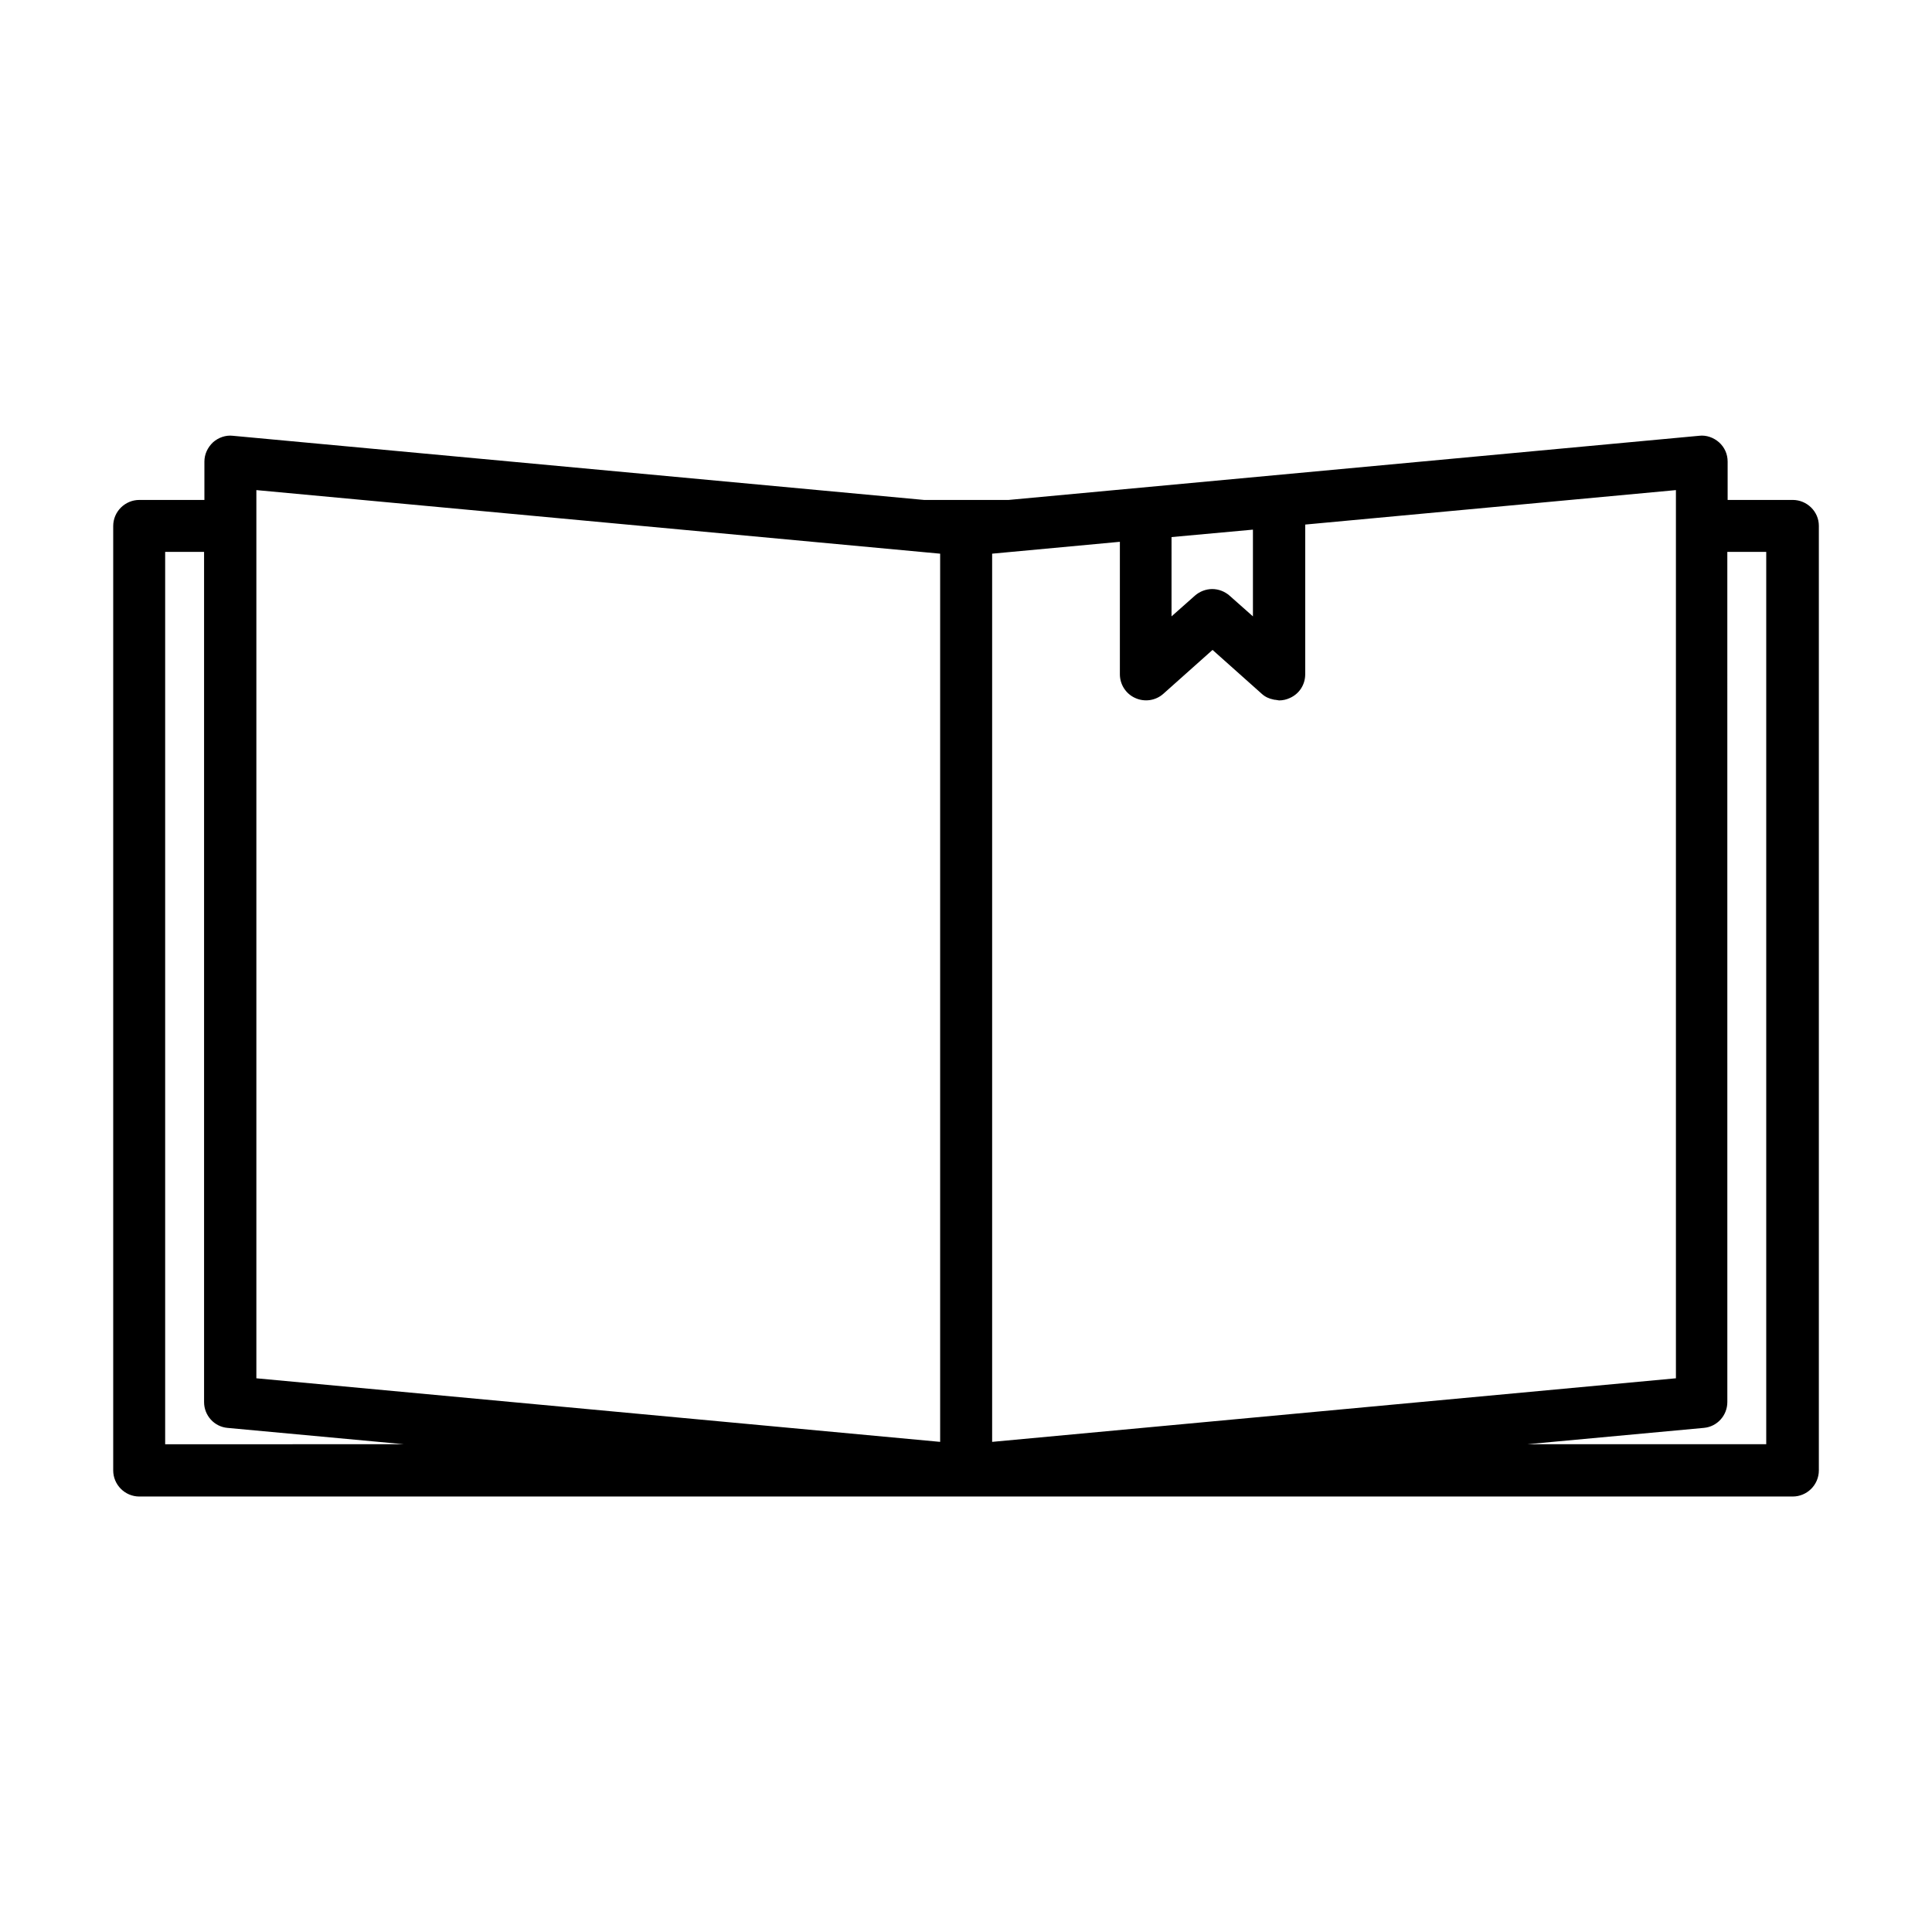
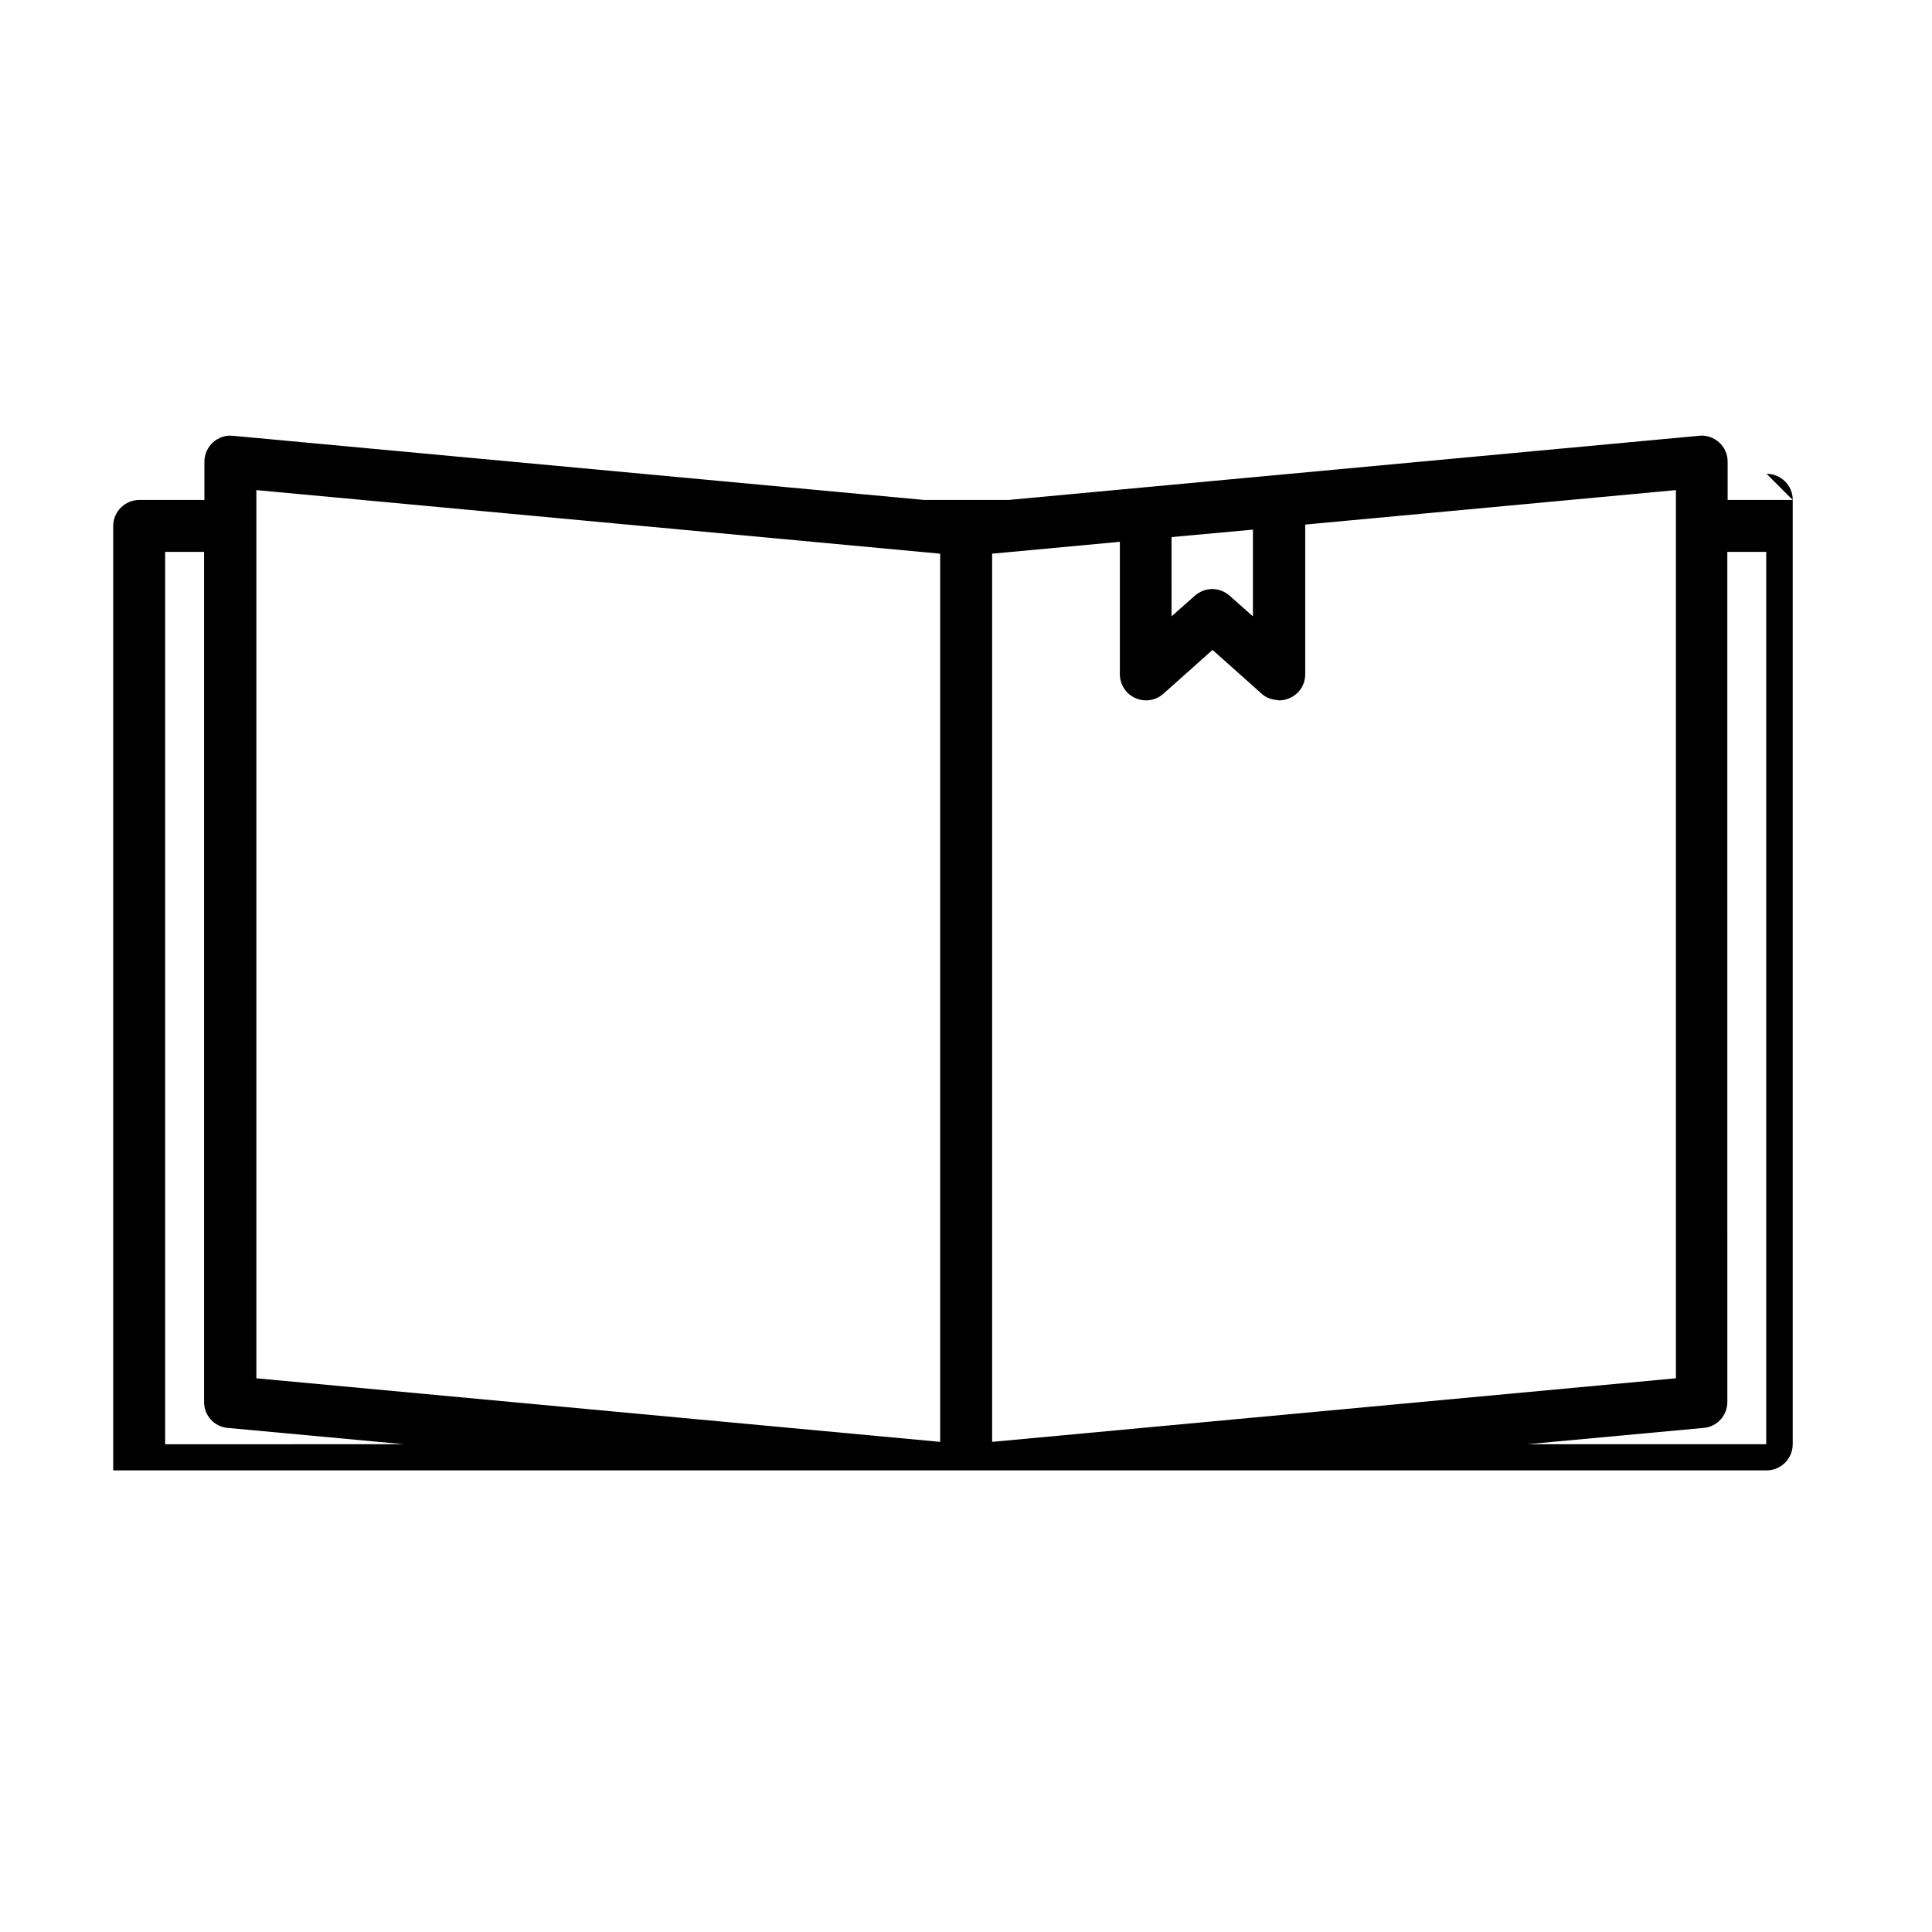
<svg xmlns="http://www.w3.org/2000/svg" fill="#000000" width="800px" height="800px" version="1.1" viewBox="144 144 512 512">
-   <path d="m619.08 276.49h-17.238v-10.156c0-1.969-0.789-3.777-2.281-5.117-1.418-1.258-3.387-1.969-5.273-1.73l-183.02 17.004h-22.355l-183.19-17.004c-1.891-0.234-3.856 0.473-5.273 1.73-1.418 1.34-2.281 3.148-2.281 5.117v10.156h-17.242c-3.777 0-6.926 3.07-6.926 6.926v250.25c0 3.777 3.07 6.926 6.926 6.926h438.16c3.777 0 6.926-3.07 6.926-6.926v-250.33c0-3.781-3.148-6.848-6.926-6.848zm-164.61 9.84 21.57-1.969v22.984l-6.219-5.512c-1.258-1.102-2.914-1.73-4.566-1.73-1.652 0-3.305 0.629-4.566 1.73l-6.219 5.512zm-266.7 240.41v-236.48h10.312v225.3c0 3.543 2.676 6.535 6.219 6.848l46.762 4.328zm205.38-0.629-181.21-16.848v-235.38l181.21 16.848zm13.777-235.38 33.852-3.148v35.109c0 2.676 1.574 5.195 4.094 6.297 2.441 1.102 5.352 0.707 7.398-1.102l13.066-11.652 13.066 11.652c0.867 0.789 1.891 1.258 3.07 1.496 0.234 0.078 0.473 0.078 0.551 0.078l0.945 0.156c1.023 0 1.969-0.234 2.832-0.629 2.519-1.102 4.094-3.543 4.094-6.297v-39.676l98.242-9.133v235.38l-181.21 16.848zm205.3 236h-63.445l46.762-4.328c3.543-0.316 6.219-3.305 6.219-6.848l-0.004-225.3h10.312v236.48z" />
+   <path d="m619.08 276.49h-17.238v-10.156c0-1.969-0.789-3.777-2.281-5.117-1.418-1.258-3.387-1.969-5.273-1.73l-183.02 17.004h-22.355l-183.19-17.004c-1.891-0.234-3.856 0.473-5.273 1.73-1.418 1.34-2.281 3.148-2.281 5.117v10.156h-17.242c-3.777 0-6.926 3.07-6.926 6.926v250.25h438.16c3.777 0 6.926-3.07 6.926-6.926v-250.33c0-3.781-3.148-6.848-6.926-6.848zm-164.61 9.84 21.57-1.969v22.984l-6.219-5.512c-1.258-1.102-2.914-1.73-4.566-1.73-1.652 0-3.305 0.629-4.566 1.73l-6.219 5.512zm-266.7 240.41v-236.48h10.312v225.3c0 3.543 2.676 6.535 6.219 6.848l46.762 4.328zm205.38-0.629-181.21-16.848v-235.38l181.21 16.848zm13.777-235.38 33.852-3.148v35.109c0 2.676 1.574 5.195 4.094 6.297 2.441 1.102 5.352 0.707 7.398-1.102l13.066-11.652 13.066 11.652c0.867 0.789 1.891 1.258 3.07 1.496 0.234 0.078 0.473 0.078 0.551 0.078l0.945 0.156c1.023 0 1.969-0.234 2.832-0.629 2.519-1.102 4.094-3.543 4.094-6.297v-39.676l98.242-9.133v235.38l-181.21 16.848zm205.3 236h-63.445l46.762-4.328c3.543-0.316 6.219-3.305 6.219-6.848l-0.004-225.3h10.312v236.48z" />
</svg>